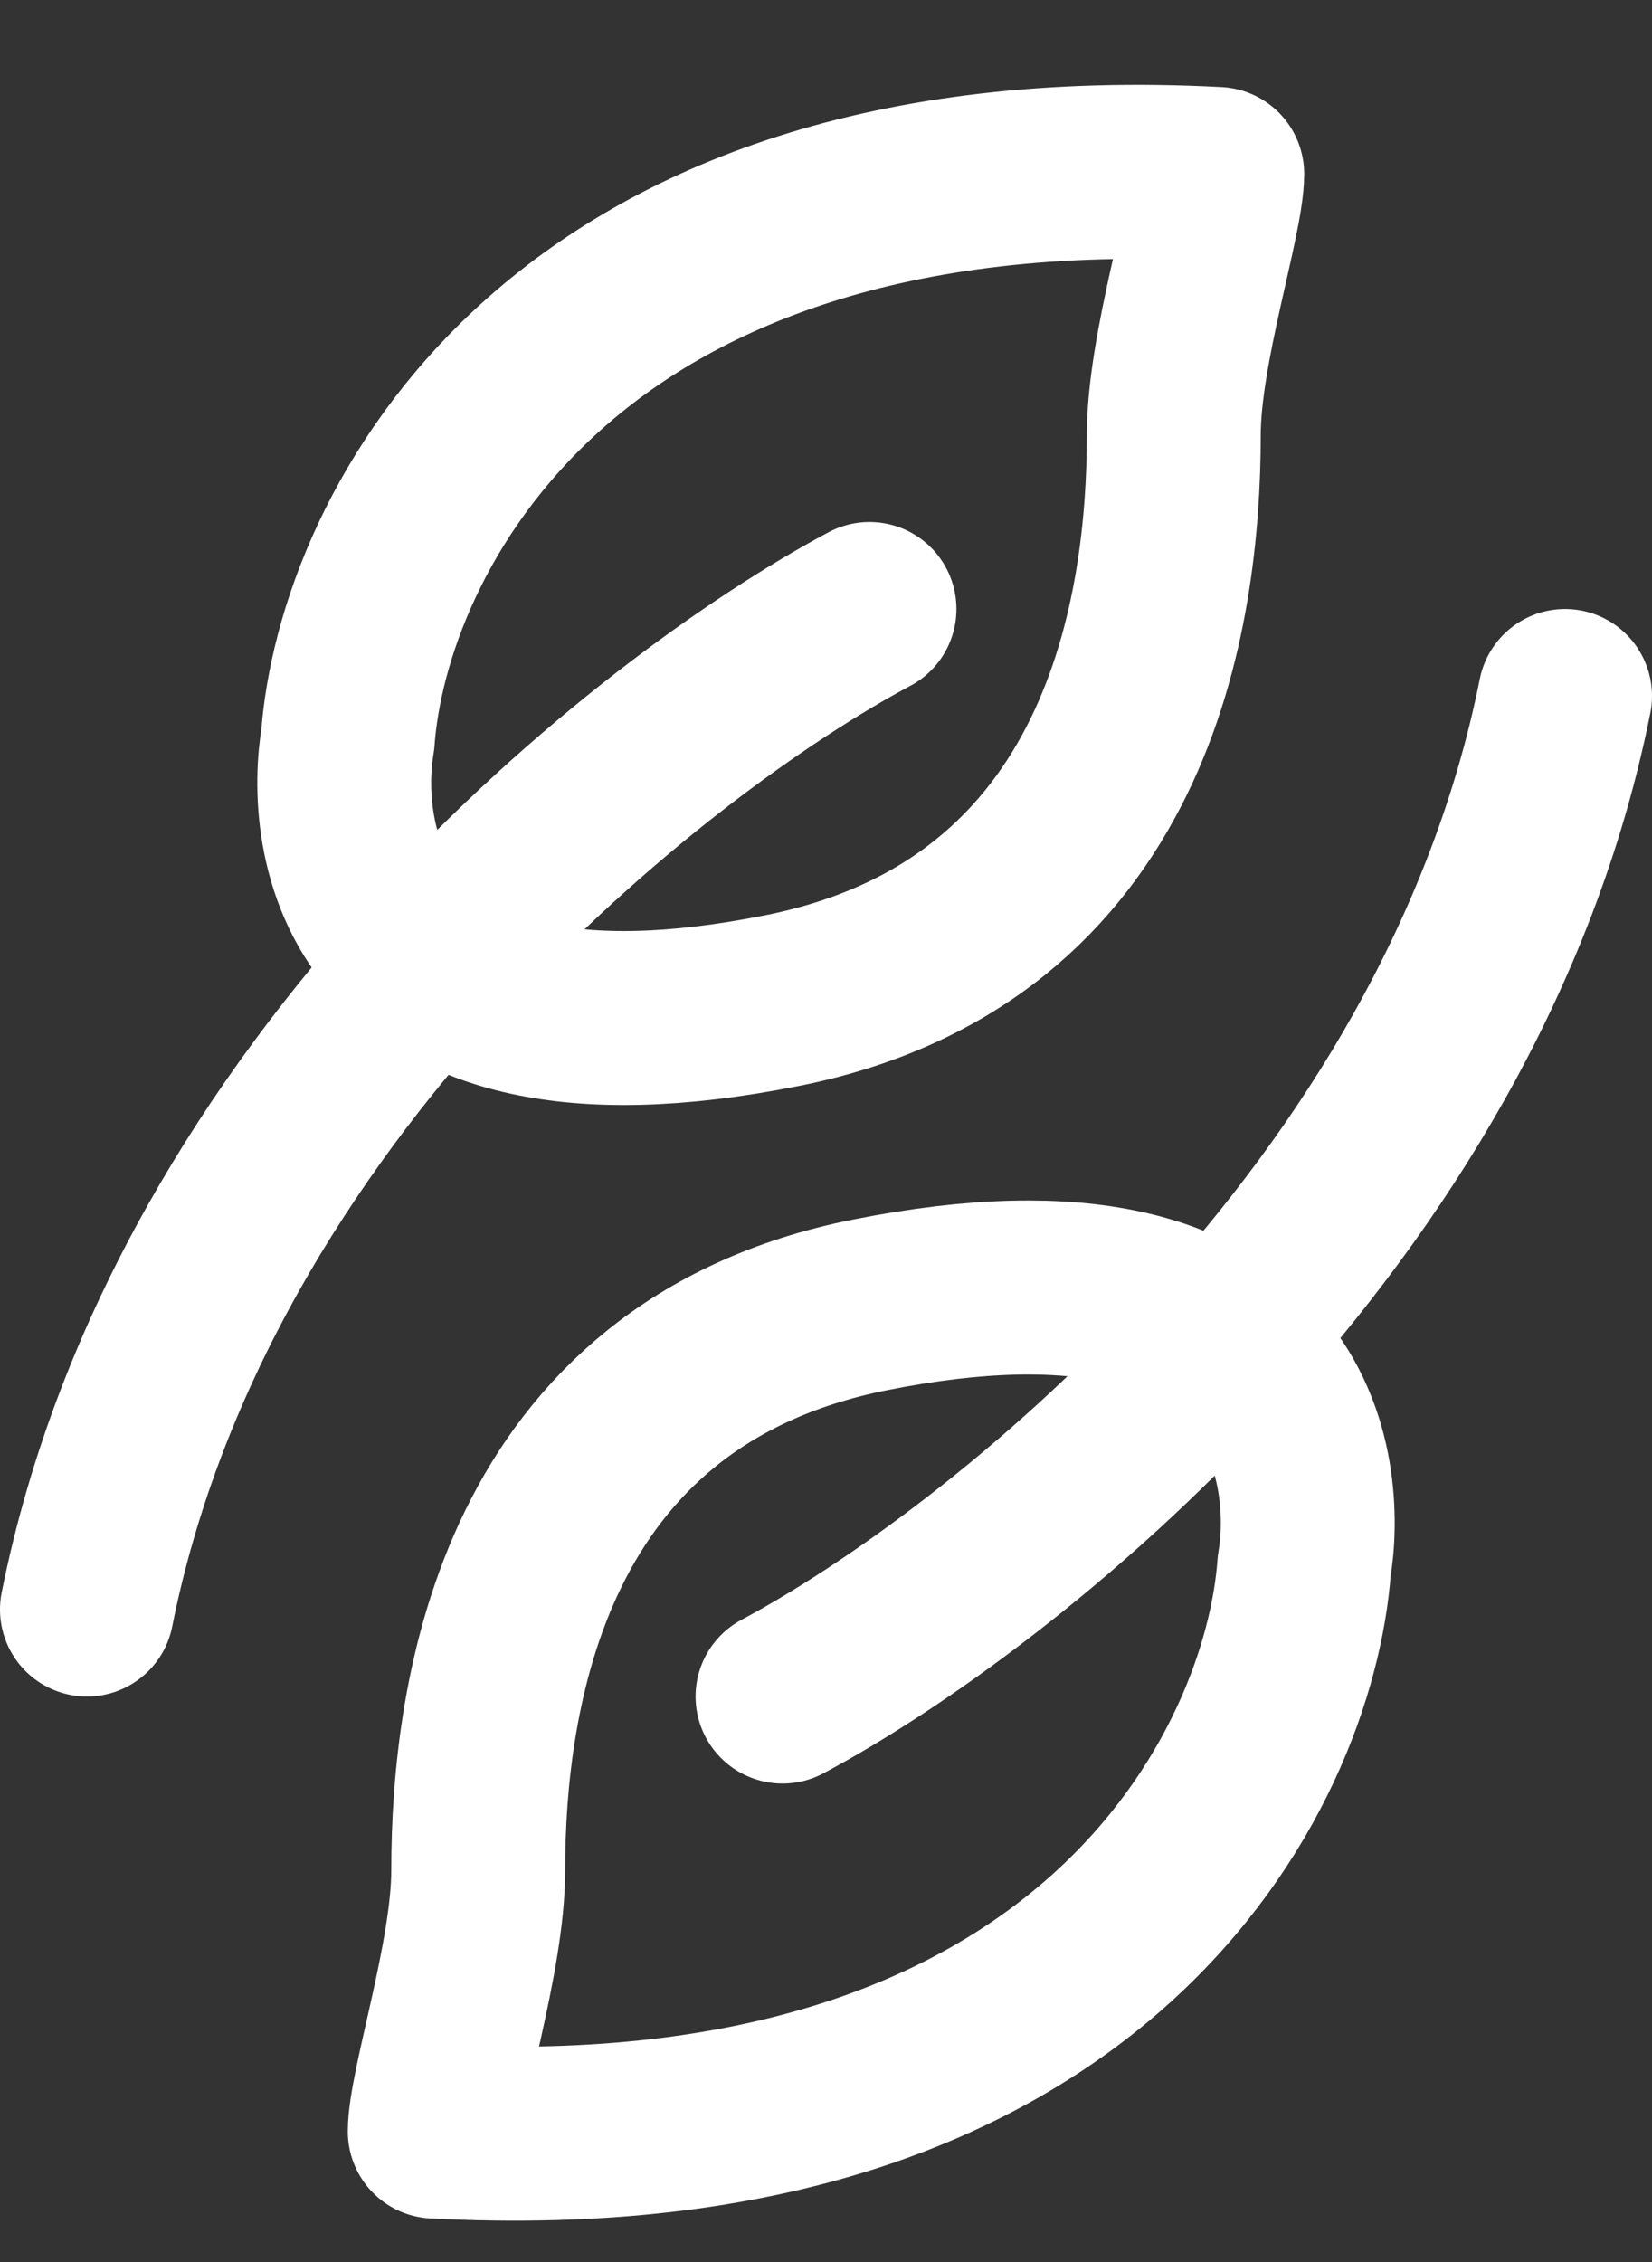
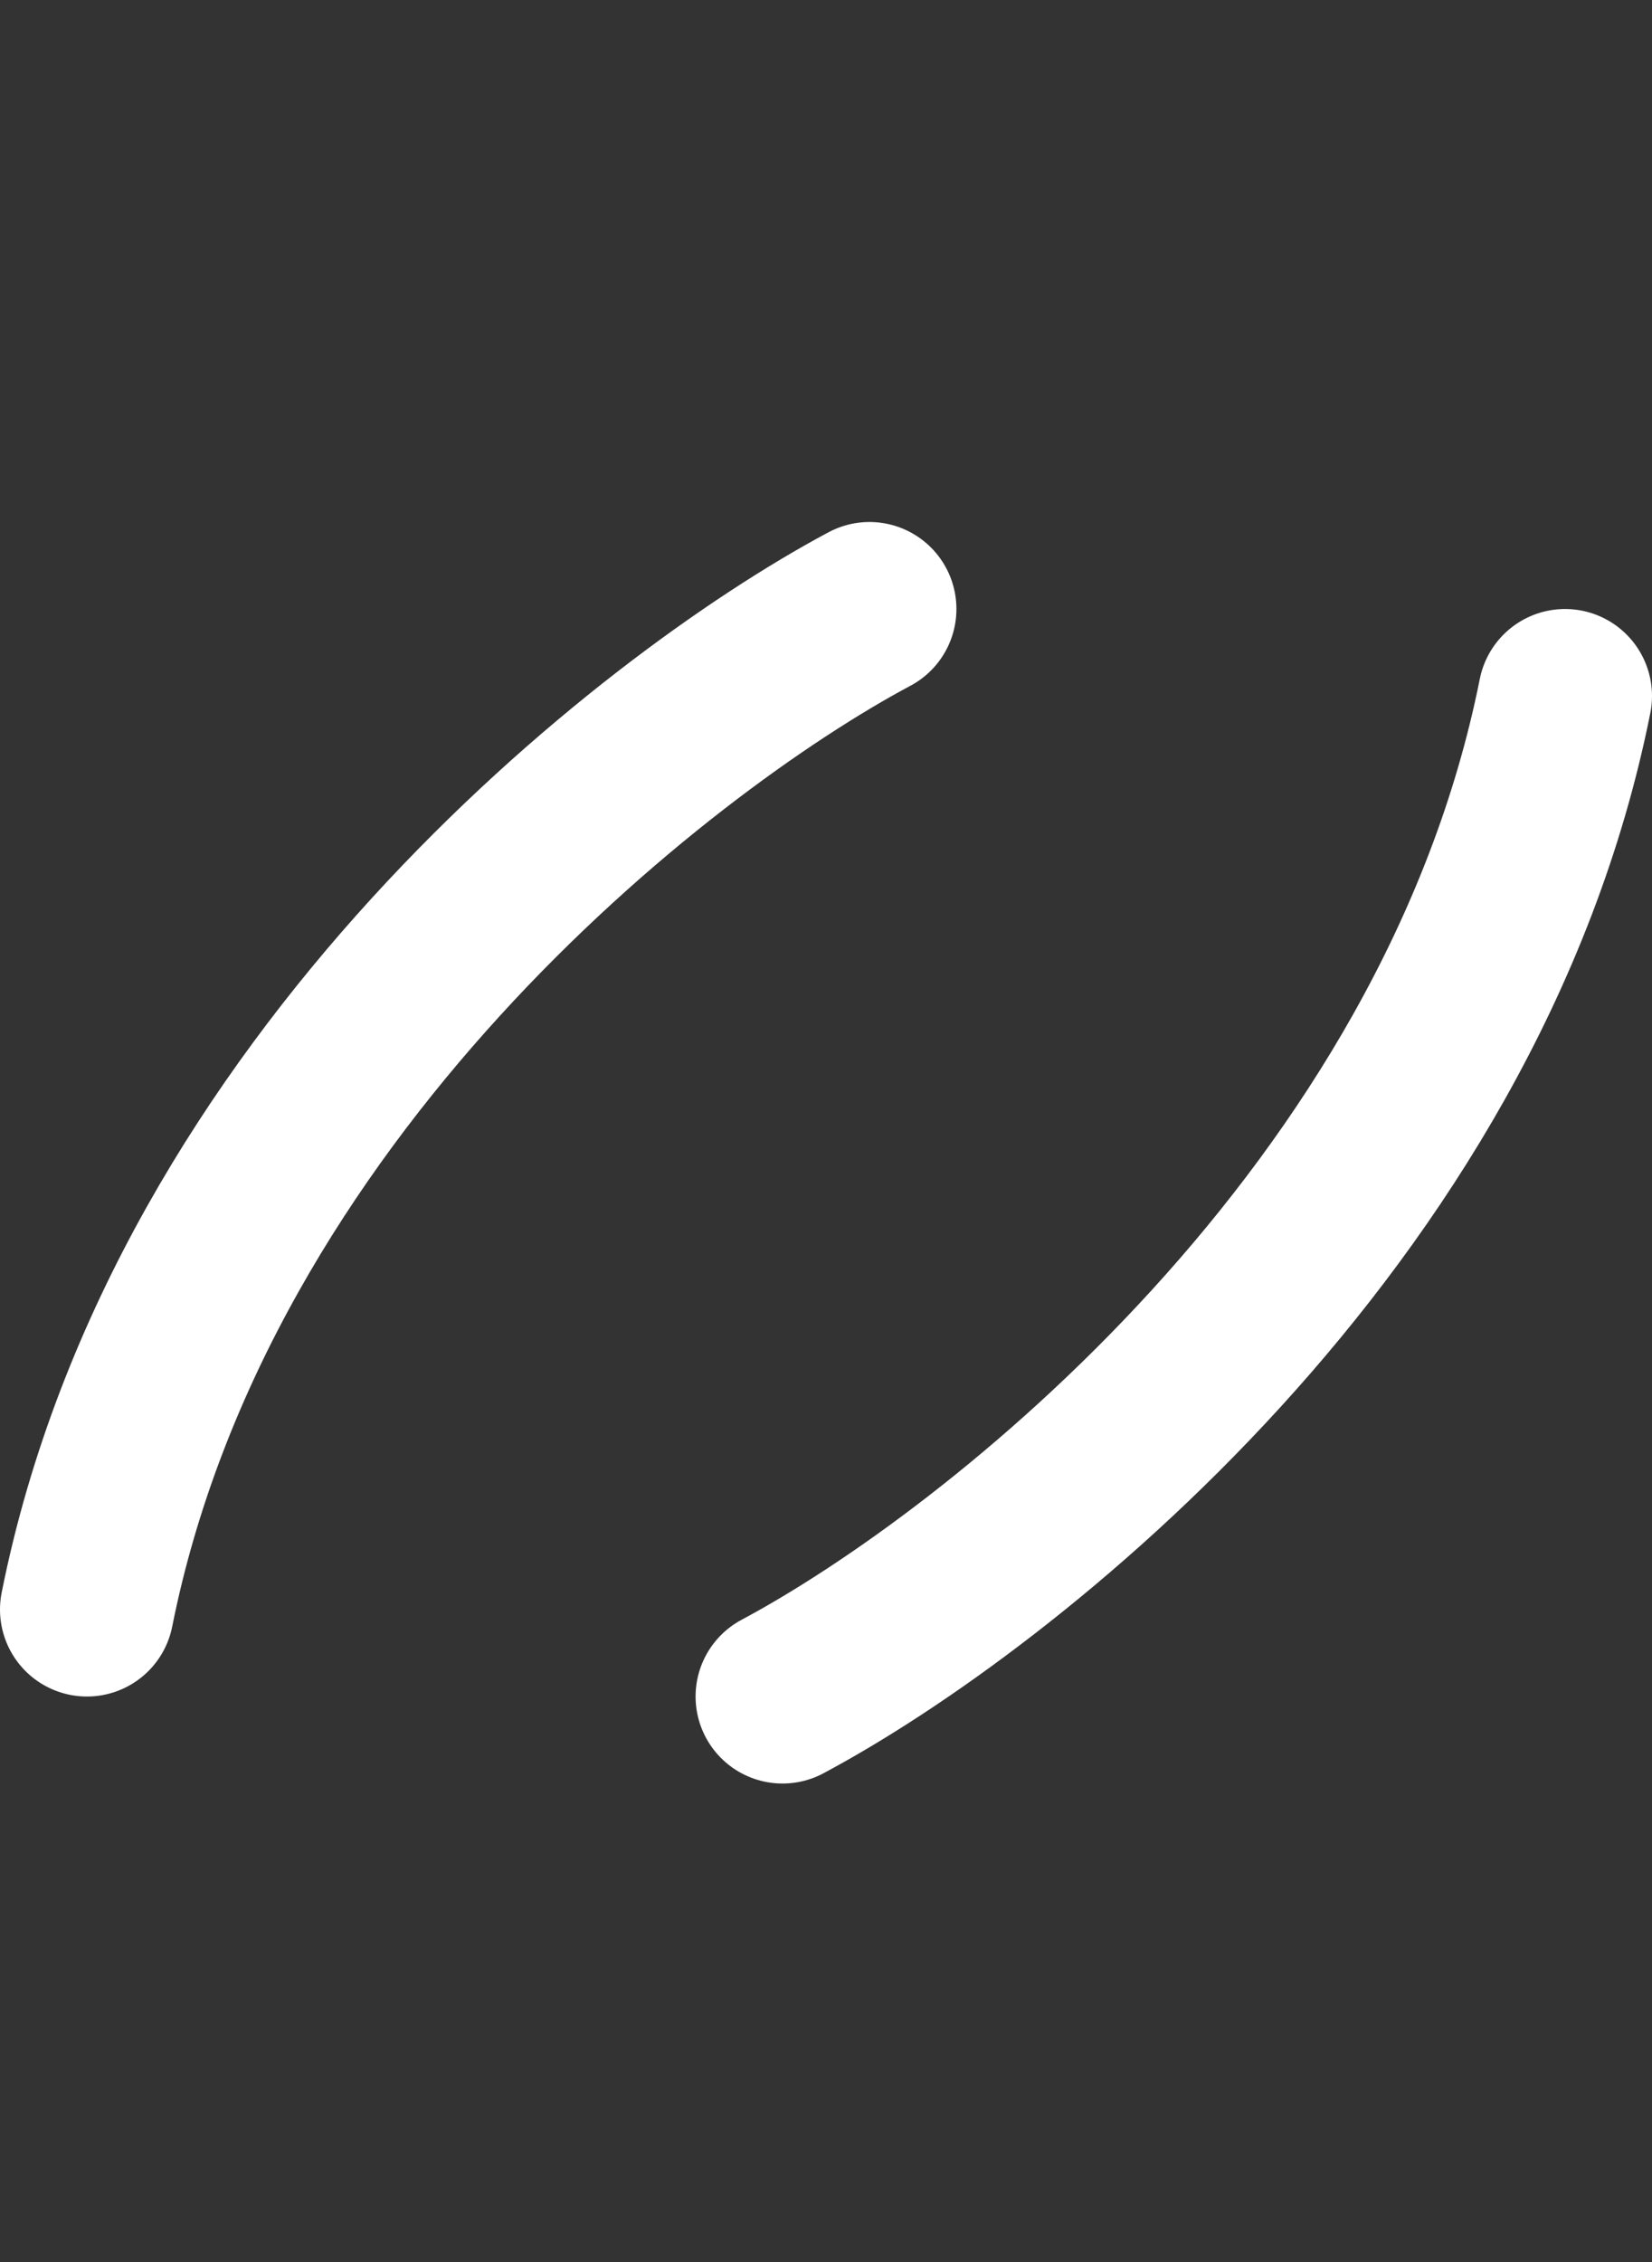
<svg xmlns="http://www.w3.org/2000/svg" fill="none" viewBox="0 0 19 26" height="26" width="19">
  <rect x="0" y="0" width="19" height="26" fill="#333333" stroke="none" />
-   <path stroke-linejoin="round" stroke-linecap="round" stroke-width="2" stroke="white" d="M14 2C6.4 1.6 4.167 6.167 4 8.5C3.825 9.5 4 12.5 9 11.5C13 10.7 13.5 7 13.5 5C13.5 4 14 2.5 14 2Z" />
  <path stroke-linejoin="round" stroke-linecap="round" stroke-width="2" stroke="white" d="M10 7C7.5 8.333 2.2 12.5 1 18.5" />
-   <path stroke-linejoin="round" stroke-linecap="round" stroke-width="2" stroke="white" d="M5 24.5C12.6 24.9 14.833 20.333 15 18C15.175 17 15 14 10 15C6 15.8 5.5 19.5 5.5 21.5C5.5 22.5 5 24 5 24.5Z" />
  <path stroke-linejoin="round" stroke-linecap="round" stroke-width="2" stroke="white" d="M9 19.5C11.5 18.167 16.8 14 18 8" />
</svg>